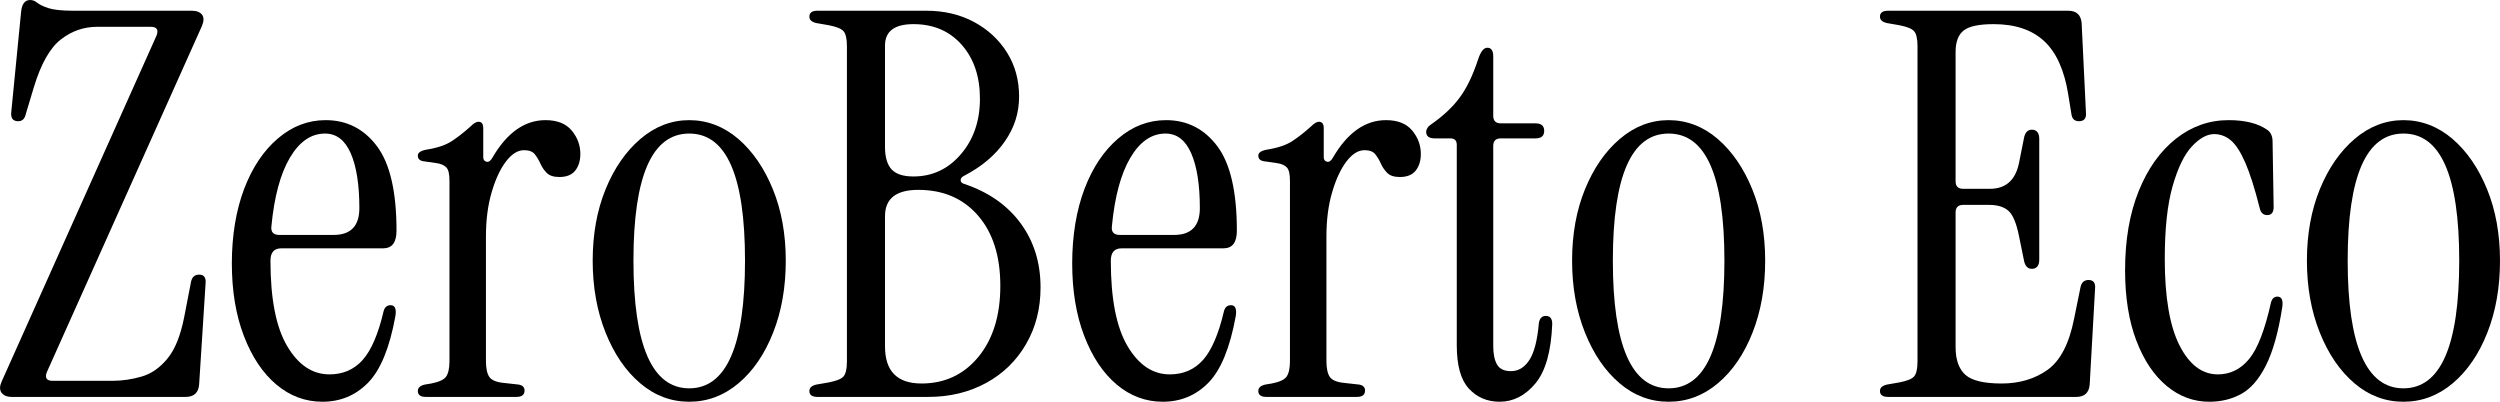
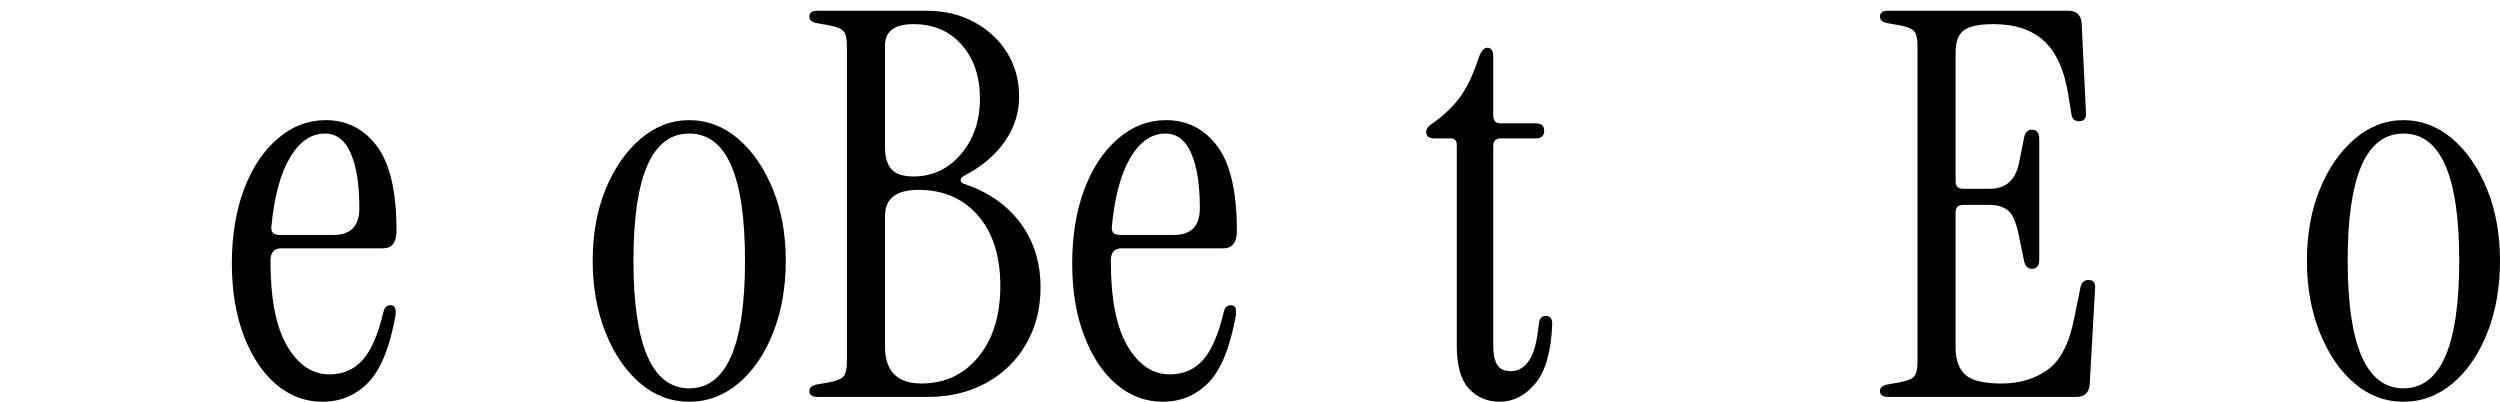
<svg xmlns="http://www.w3.org/2000/svg" id="SETAS_LINHAS_LOGOTIPO_E_X" viewBox="0 0 186.44 29.96">
-   <path d="M.89,29.6c-.38,0-.63-.11-.78-.32-.15-.21-.14-.49.02-.84L11.68,2.64c.16-.43.01-.64-.44-.64h-4c-.99,0-1.89.31-2.7.94-.81.63-1.49,1.82-2.02,3.58l-.6,2c-.08.35-.27.52-.56.52-.4,0-.57-.23-.52-.68L1.57.92c.05-.61.28-.92.68-.92.19,0,.36.07.52.2.16.13.43.27.82.4.39.13,1.01.2,1.86.2h8.84c.37,0,.63.1.78.3s.14.49-.02.86L3.49,27.76c-.16.43-.01.64.44.64h4.44c.75,0,1.48-.11,2.2-.32.72-.21,1.36-.66,1.92-1.34.56-.68.97-1.7,1.24-3.06l.52-2.68c.08-.35.28-.52.6-.52.37,0,.53.23.48.68l-.48,7.52c-.05.61-.39.92-1,.92H.89Z" />
  <path d="M24.05,29.96c-1.28,0-2.43-.43-3.44-1.28-1.01-.85-1.82-2.06-2.42-3.62-.6-1.56-.9-3.37-.9-5.42s.31-3.96.92-5.56,1.45-2.85,2.52-3.76c1.07-.91,2.25-1.36,3.56-1.36,1.57,0,2.85.65,3.82,1.94.97,1.29,1.46,3.39,1.46,6.3,0,.88-.33,1.32-1,1.32h-7.6c-.53,0-.8.31-.8.92,0,2.83.41,4.95,1.24,6.36.83,1.41,1.88,2.12,3.16,2.12,1.01,0,1.84-.36,2.48-1.08s1.16-1.93,1.56-3.64c.08-.29.25-.44.52-.44.32,0,.44.27.36.8-.43,2.37-1.11,4.03-2.04,4.98-.93.95-2.07,1.42-3.4,1.42ZM20.84,17.52h4.04c1.28,0,1.92-.67,1.92-2,0-1.73-.21-3.09-.64-4.08-.43-.99-1.07-1.48-1.92-1.48-1.04,0-1.91.6-2.62,1.8-.71,1.2-1.17,2.91-1.38,5.12-.05.43.15.64.6.64Z" />
-   <path d="M36.72,11.76c1.09-1.87,2.41-2.8,3.96-2.8.88,0,1.53.26,1.96.78s.64,1.1.64,1.74c0,.51-.13.92-.38,1.24s-.65.48-1.18.48c-.43,0-.74-.1-.94-.3-.2-.2-.36-.43-.48-.7-.12-.27-.26-.5-.42-.7-.16-.2-.43-.3-.8-.3-.48,0-.93.29-1.36.86-.43.57-.78,1.34-1.06,2.3-.28.96-.42,2.05-.42,3.28v9.28c0,.56.09.96.26,1.2.17.24.54.39,1.1.44l1.08.12c.29.05.44.2.44.44,0,.32-.2.48-.6.48h-6.76c-.4,0-.6-.15-.6-.44,0-.24.17-.4.52-.48l.48-.08c.56-.11.93-.27,1.1-.5.17-.23.26-.62.26-1.18v-13.44c0-.48-.07-.81-.22-.98-.15-.17-.41-.29-.78-.34l-.84-.12c-.35-.03-.52-.17-.52-.44,0-.21.21-.36.64-.44.83-.13,1.46-.35,1.9-.64.44-.29.9-.65,1.38-1.08.24-.24.44-.36.6-.36.24,0,.36.16.36.48v2.16c0,.19.08.3.24.34.16.04.31-.06.44-.3Z" />
  <path d="M51.4,29.96c-1.36,0-2.58-.46-3.66-1.38-1.08-.92-1.94-2.18-2.58-3.78-.64-1.6-.96-3.39-.96-5.36s.32-3.75.96-5.32c.64-1.57,1.51-2.83,2.6-3.76,1.09-.93,2.31-1.4,3.64-1.4s2.58.47,3.66,1.4c1.08.93,1.94,2.19,2.58,3.76.64,1.57.96,3.35.96,5.32s-.31,3.76-.94,5.36c-.63,1.6-1.49,2.86-2.58,3.78-1.09.92-2.32,1.38-3.68,1.38ZM51.4,28.96c2.77,0,4.16-3.17,4.16-9.52s-1.39-9.48-4.16-9.48-4.16,3.16-4.16,9.48,1.39,9.52,4.16,9.52Z" />
  <path d="M60.96,29.6c-.4,0-.6-.15-.6-.44,0-.24.17-.4.52-.48l.92-.16c.56-.11.93-.25,1.1-.44.17-.19.26-.56.26-1.12V3.44c0-.56-.09-.93-.26-1.12-.17-.19-.54-.33-1.1-.44l-.92-.16c-.35-.08-.52-.24-.52-.48,0-.29.2-.44.6-.44h8.12c1.33,0,2.52.28,3.56.84,1.04.56,1.86,1.32,2.46,2.28.6.96.9,2.05.9,3.28s-.35,2.31-1.06,3.34c-.71,1.03-1.73,1.89-3.06,2.58-.16.08-.24.19-.24.32s.09.23.28.28c1.81.61,3.21,1.59,4.2,2.94.99,1.35,1.48,2.94,1.48,4.78,0,1.57-.36,2.98-1.08,4.22-.72,1.24-1.71,2.21-2.98,2.9-1.27.69-2.7,1.04-4.3,1.04h-8.28ZM68.12,13.16c1.41,0,2.59-.55,3.54-1.66.95-1.11,1.42-2.49,1.42-4.14s-.45-2.99-1.36-4.02c-.91-1.03-2.11-1.54-3.6-1.54-1.41,0-2.12.53-2.12,1.6v7.56c0,.77.17,1.33.5,1.68.33.35.87.52,1.62.52ZM68.72,28.6c1.73,0,3.15-.66,4.24-1.98,1.09-1.32,1.64-3.09,1.64-5.3s-.55-3.96-1.66-5.24c-1.11-1.28-2.59-1.92-4.46-1.92-1.65,0-2.48.65-2.48,1.96v9.72c0,1.84.91,2.76,2.72,2.76Z" />
  <path d="M86.72,29.96c-1.28,0-2.43-.43-3.44-1.28-1.01-.85-1.82-2.06-2.42-3.62-.6-1.56-.9-3.37-.9-5.42s.31-3.96.92-5.56,1.45-2.85,2.52-3.76c1.07-.91,2.25-1.36,3.56-1.36,1.57,0,2.85.65,3.82,1.94.97,1.29,1.46,3.39,1.46,6.3,0,.88-.33,1.32-1,1.32h-7.6c-.53,0-.8.31-.8.92,0,2.83.41,4.95,1.24,6.36.83,1.41,1.88,2.12,3.16,2.12,1.01,0,1.84-.36,2.48-1.08.64-.72,1.16-1.93,1.56-3.64.08-.29.25-.44.52-.44.32,0,.44.27.36.8-.43,2.37-1.11,4.03-2.04,4.98-.93.95-2.07,1.42-3.4,1.42ZM83.52,17.52h4.04c1.28,0,1.92-.67,1.92-2,0-1.73-.21-3.09-.64-4.08-.43-.99-1.07-1.48-1.92-1.48-1.04,0-1.91.6-2.62,1.8-.71,1.2-1.17,2.91-1.38,5.12-.05.43.15.64.6.64Z" />
-   <path d="M99.4,11.76c1.09-1.87,2.41-2.8,3.96-2.8.88,0,1.53.26,1.96.78.43.52.64,1.1.64,1.74,0,.51-.13.92-.38,1.24-.25.32-.65.48-1.18.48-.43,0-.74-.1-.94-.3-.2-.2-.36-.43-.48-.7-.12-.27-.26-.5-.42-.7-.16-.2-.43-.3-.8-.3-.48,0-.93.29-1.36.86-.43.57-.78,1.34-1.06,2.3s-.42,2.05-.42,3.28v9.28c0,.56.09.96.26,1.2.17.24.54.39,1.1.44l1.08.12c.29.05.44.2.44.44,0,.32-.2.48-.6.48h-6.76c-.4,0-.6-.15-.6-.44,0-.24.17-.4.52-.48l.48-.08c.56-.11.93-.27,1.1-.5.17-.23.26-.62.26-1.18v-13.44c0-.48-.07-.81-.22-.98-.15-.17-.41-.29-.78-.34l-.84-.12c-.35-.03-.52-.17-.52-.44,0-.21.21-.36.64-.44.83-.13,1.46-.35,1.9-.64.44-.29.9-.65,1.38-1.08.24-.24.44-.36.6-.36.24,0,.36.16.36.48v2.16c0,.19.08.3.24.34.16.04.31-.06.44-.3Z" />
  <path d="M111.84,29.96c-.93,0-1.7-.33-2.3-.98-.6-.65-.9-1.73-.9-3.22v-14.96c0-.32-.16-.48-.48-.48h-1.16c-.43,0-.64-.16-.64-.48,0-.21.12-.4.36-.56.88-.61,1.59-1.27,2.12-1.98.53-.71,1-1.67,1.4-2.9.19-.56.41-.84.68-.84.29,0,.44.21.44.64v4.44c0,.37.19.56.56.56h2.6c.43,0,.64.19.64.56s-.21.56-.64.56h-2.6c-.37,0-.56.19-.56.56v14.92c0,.59.09,1.05.28,1.38.19.33.53.5,1.04.5.56,0,1.02-.28,1.38-.84.36-.56.59-1.47.7-2.72.05-.37.23-.56.52-.56.32,0,.48.2.48.6-.08,2.05-.5,3.53-1.26,4.44-.76.91-1.65,1.36-2.66,1.36Z" />
-   <path d="M124.44,29.96c-1.36,0-2.58-.46-3.66-1.38-1.08-.92-1.94-2.18-2.58-3.78-.64-1.6-.96-3.39-.96-5.36s.32-3.75.96-5.32c.64-1.57,1.51-2.83,2.6-3.76,1.09-.93,2.31-1.4,3.64-1.4s2.58.47,3.66,1.4c1.08.93,1.94,2.19,2.58,3.76.64,1.57.96,3.35.96,5.32s-.31,3.76-.94,5.36c-.63,1.6-1.49,2.86-2.58,3.78-1.09.92-2.32,1.38-3.68,1.38ZM124.44,28.96c2.77,0,4.16-3.17,4.16-9.52s-1.39-9.48-4.16-9.48-4.16,3.16-4.16,9.48,1.39,9.52,4.16,9.52Z" />
  <path d="M140.8,29.6c-.4,0-.6-.15-.6-.44,0-.24.17-.4.52-.48l.92-.16c.56-.11.93-.25,1.1-.44.17-.19.26-.56.26-1.12V3.44c0-.56-.09-.93-.26-1.12-.17-.19-.54-.33-1.1-.44l-.92-.16c-.35-.08-.52-.24-.52-.48,0-.29.2-.44.6-.44h13.44c.61,0,.95.31,1,.92l.32,6.64c.05.45-.12.68-.52.68-.32,0-.51-.17-.56-.52l-.24-1.48c-.29-1.81-.89-3.14-1.8-3.98-.91-.84-2.16-1.26-3.76-1.26-1.07,0-1.81.15-2.22.46-.41.31-.62.85-.62,1.62v9.64c0,.37.19.56.56.56h2c1.17,0,1.89-.63,2.16-1.88l.4-2c.11-.4.33-.57.68-.52.29.05.44.28.44.68v9c0,.4-.15.63-.44.68-.35.05-.57-.12-.68-.52l-.4-1.96c-.19-.93-.45-1.55-.78-1.84-.33-.29-.81-.44-1.42-.44h-1.96c-.37,0-.56.19-.56.56v10.04c0,.96.25,1.65.74,2.08.49.43,1.39.64,2.7.64s2.47-.34,3.42-1.02c.95-.68,1.61-1.95,1.98-3.82l.48-2.36c.08-.35.28-.52.6-.52.37,0,.53.23.48.68l-.4,7.12c-.05.61-.39.92-1,.92h-14.04Z" />
-   <path d="M164.76,29.96c-1.17,0-2.23-.39-3.18-1.18-.95-.79-1.7-1.91-2.26-3.38-.56-1.47-.84-3.21-.84-5.24,0-2.27.34-4.24,1.02-5.92.68-1.68,1.61-2.98,2.78-3.9,1.17-.92,2.48-1.38,3.92-1.38,1.23,0,2.19.24,2.88.72.27.19.4.48.4.88l.08,4.88c0,.4-.16.6-.48.6-.29,0-.48-.17-.56-.52-.37-1.47-.73-2.6-1.08-3.4-.35-.8-.71-1.35-1.08-1.66-.37-.31-.79-.46-1.24-.46-.53,0-1.09.31-1.66.92-.57.61-1.05,1.61-1.44,2.98-.39,1.37-.58,3.18-.58,5.42,0,2.85.37,5,1.1,6.44.73,1.44,1.69,2.16,2.86,2.16.93,0,1.71-.39,2.34-1.16.63-.77,1.17-2.17,1.62-4.2.08-.29.24-.44.48-.44.32,0,.44.27.36.8-.29,1.87-.7,3.31-1.22,4.34-.52,1.03-1.13,1.73-1.84,2.12s-1.5.58-2.38.58Z" />
  <path d="M179.24,29.96c-1.36,0-2.58-.46-3.66-1.38-1.08-.92-1.94-2.18-2.58-3.78-.64-1.6-.96-3.39-.96-5.36s.32-3.75.96-5.32c.64-1.57,1.51-2.83,2.6-3.76,1.09-.93,2.31-1.4,3.64-1.4s2.58.47,3.66,1.4c1.08.93,1.94,2.19,2.58,3.76.64,1.57.96,3.35.96,5.32s-.31,3.76-.94,5.36c-.63,1.6-1.49,2.86-2.58,3.78-1.09.92-2.32,1.38-3.68,1.38ZM179.24,28.96c2.77,0,4.16-3.17,4.16-9.52s-1.39-9.48-4.16-9.48-4.16,3.16-4.16,9.48,1.39,9.52,4.16,9.52Z" />
</svg>